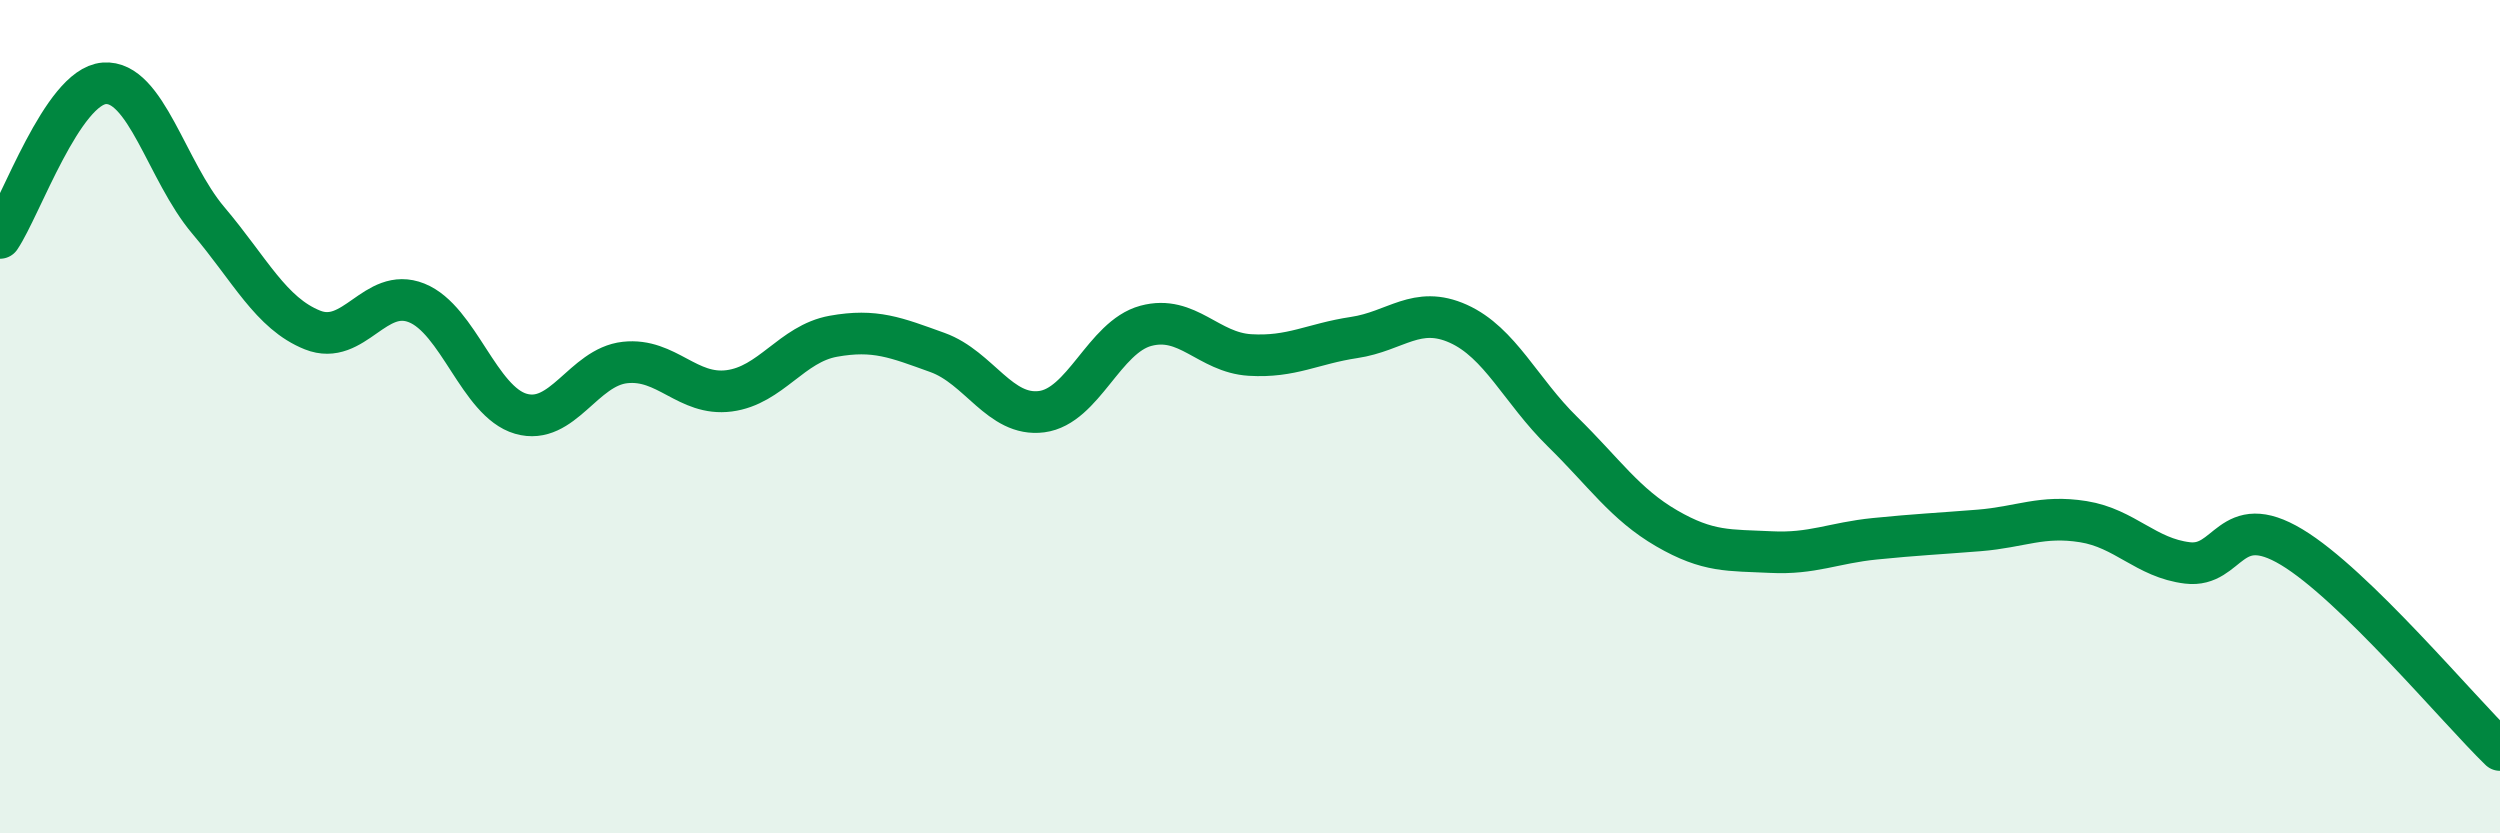
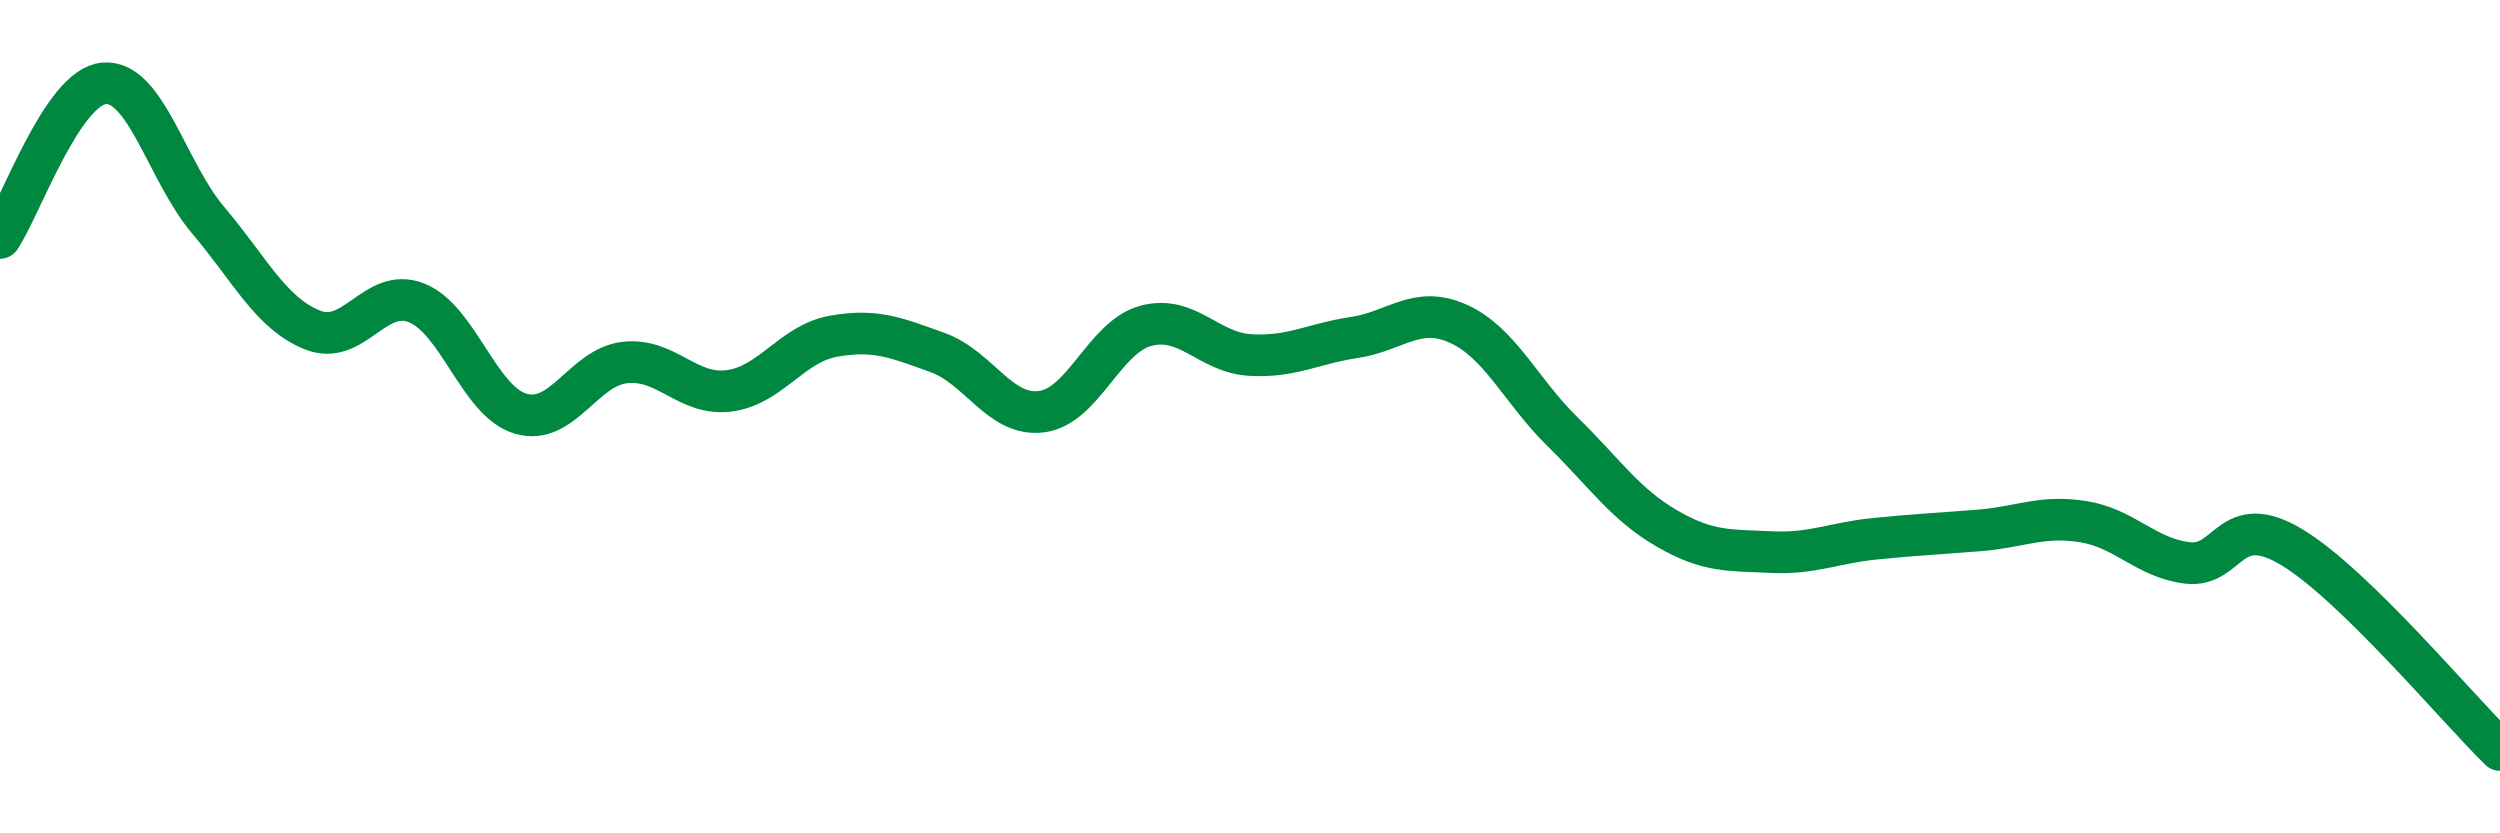
<svg xmlns="http://www.w3.org/2000/svg" width="60" height="20" viewBox="0 0 60 20">
-   <path d="M 0,5.71 C 0.5,4.97 1.5,2.08 2.5,2 C 3.5,1.92 4,4.11 5,5.29 C 6,6.47 6.5,7.52 7.5,7.92 C 8.5,8.32 9,6.87 10,7.27 C 11,7.67 11.5,9.64 12.5,9.93 C 13.5,10.22 14,8.81 15,8.7 C 16,8.59 16.5,9.51 17.5,9.38 C 18.5,9.25 19,8.25 20,8.07 C 21,7.89 21.5,8.1 22.5,8.46 C 23.5,8.82 24,10.01 25,9.88 C 26,9.75 26.5,8.09 27.5,7.82 C 28.5,7.55 29,8.46 30,8.52 C 31,8.58 31.5,8.25 32.5,8.1 C 33.5,7.95 34,7.32 35,7.77 C 36,8.22 36.5,9.38 37.5,10.36 C 38.5,11.34 39,12.1 40,12.68 C 41,13.26 41.5,13.2 42.5,13.25 C 43.5,13.3 44,13.03 45,12.93 C 46,12.83 46.5,12.81 47.5,12.73 C 48.5,12.65 49,12.36 50,12.52 C 51,12.68 51.5,13.39 52.5,13.51 C 53.5,13.63 53.5,12.23 55,13.13 C 56.5,14.03 59,17.03 60,18L60 20L0 20Z" fill="#008740" opacity="0.1" stroke-linecap="round" stroke-linejoin="round" />
  <path d="M 0,5.71 C 0.5,4.97 1.5,2.08 2.5,2 C 3.5,1.92 4,4.11 5,5.29 C 6,6.47 6.5,7.52 7.5,7.92 C 8.5,8.32 9,6.87 10,7.27 C 11,7.67 11.5,9.64 12.5,9.93 C 13.5,10.22 14,8.81 15,8.7 C 16,8.59 16.5,9.51 17.5,9.38 C 18.5,9.25 19,8.25 20,8.07 C 21,7.89 21.5,8.1 22.5,8.46 C 23.5,8.82 24,10.01 25,9.88 C 26,9.75 26.5,8.09 27.5,7.82 C 28.5,7.55 29,8.46 30,8.52 C 31,8.58 31.5,8.25 32.5,8.1 C 33.5,7.95 34,7.32 35,7.77 C 36,8.22 36.5,9.38 37.5,10.36 C 38.5,11.34 39,12.1 40,12.68 C 41,13.26 41.5,13.2 42.5,13.25 C 43.5,13.3 44,13.03 45,12.93 C 46,12.83 46.5,12.81 47.5,12.73 C 48.5,12.65 49,12.36 50,12.52 C 51,12.68 51.5,13.39 52.5,13.51 C 53.5,13.63 53.5,12.23 55,13.13 C 56.5,14.03 59,17.03 60,18" stroke="#008740" stroke-width="1" fill="none" stroke-linecap="round" stroke-linejoin="round" />
</svg>